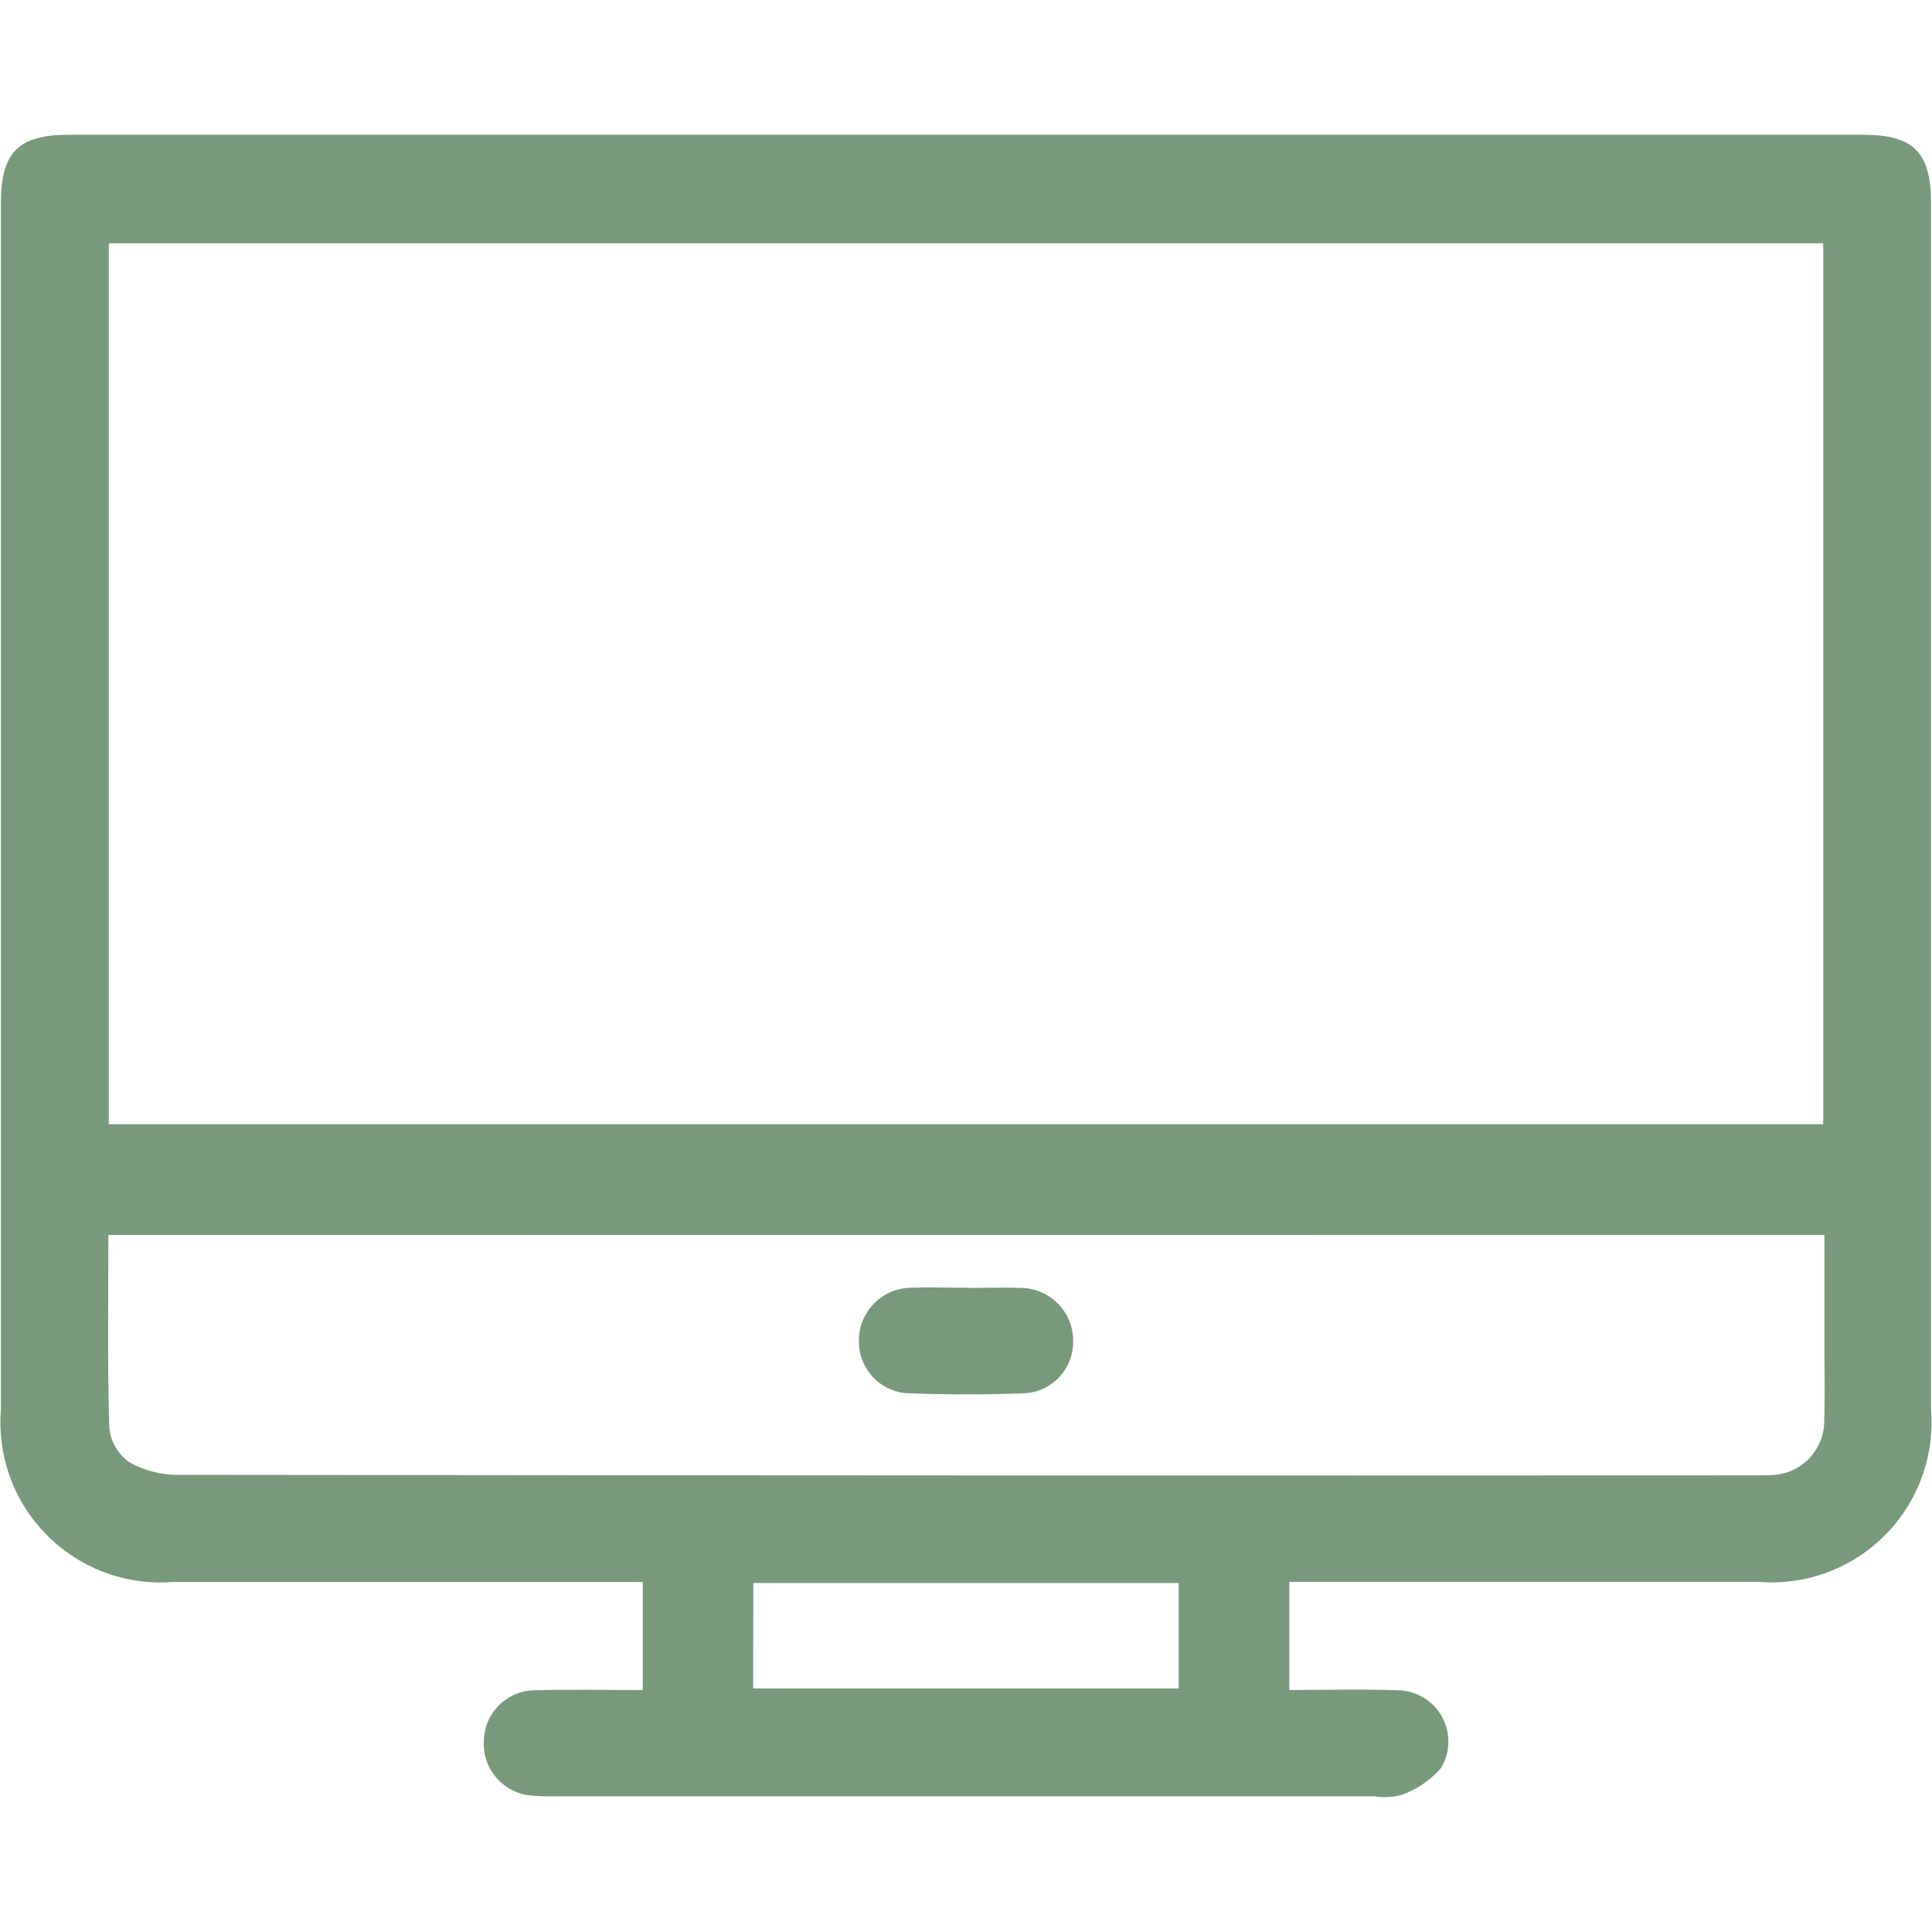
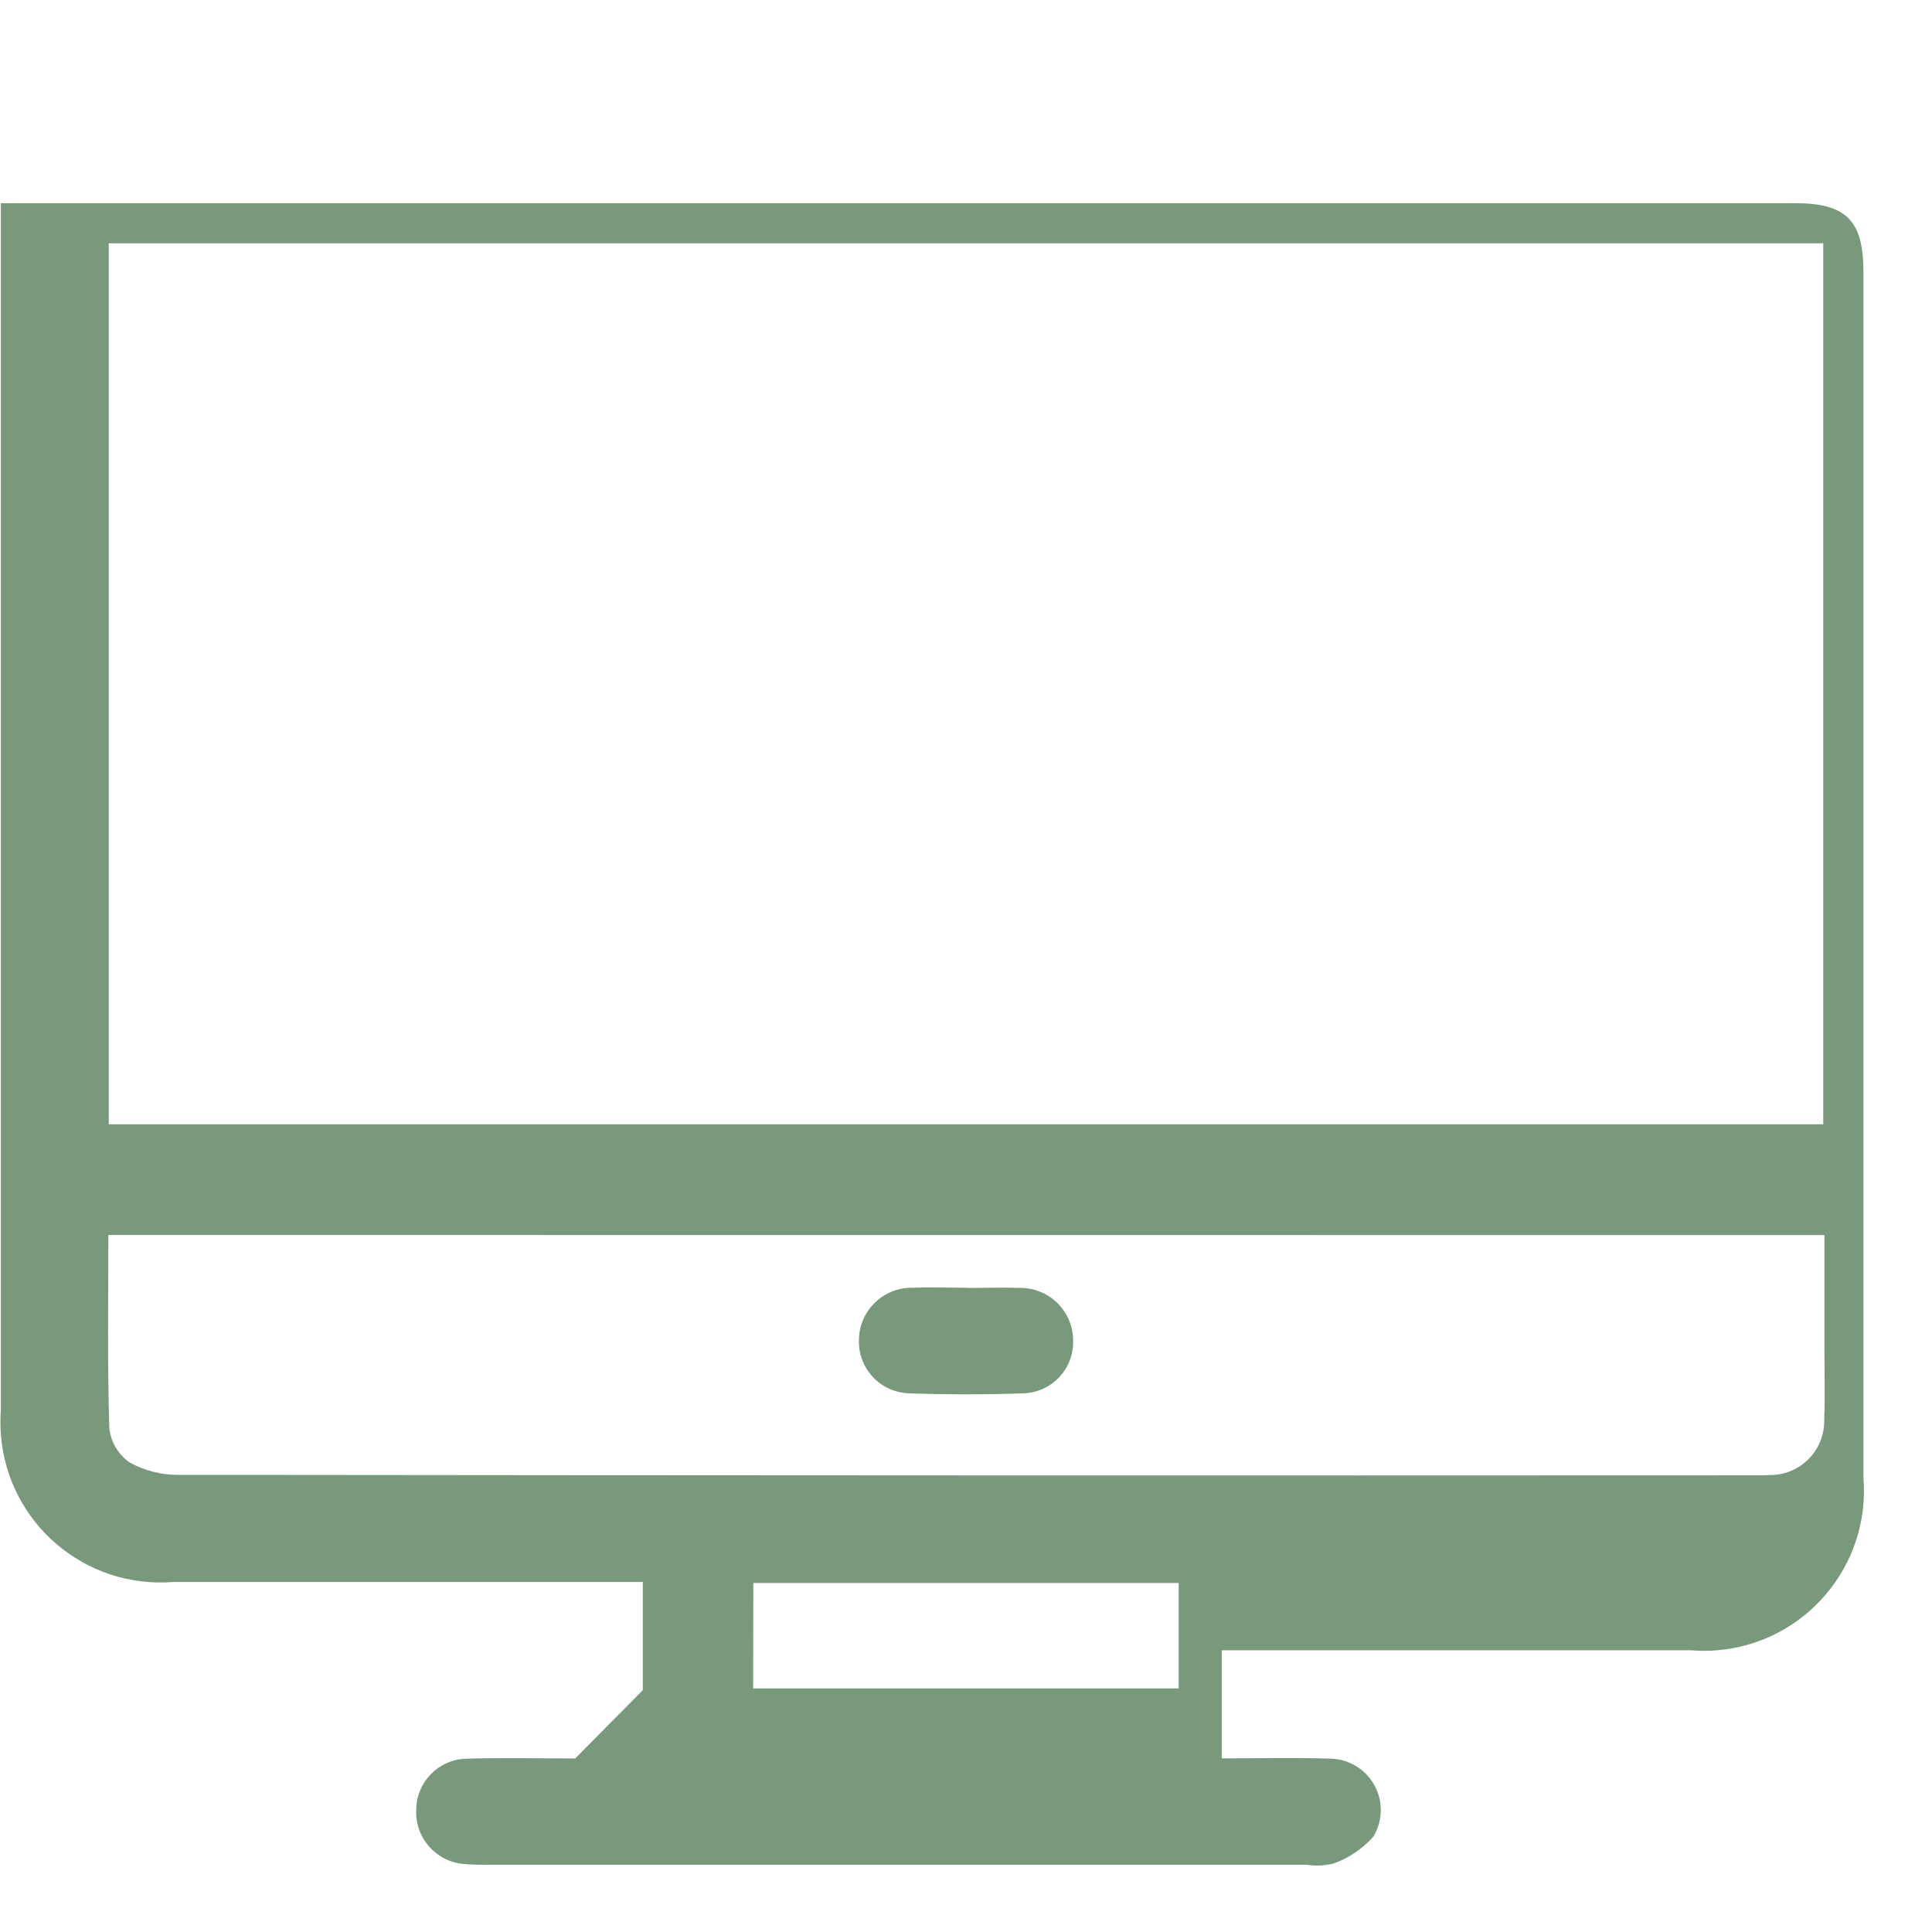
<svg xmlns="http://www.w3.org/2000/svg" id="nightingale" width="500.2" height="500.2" viewBox="0 0 500.2 500.2">
-   <path id="coworking" d="m166.42,437.59v-28.01H44.85c-22.84,1.81-42.82-15.24-44.62-38.08-.17-2.2-.17-4.41,0-6.6V52.61c0-13.17,4.49-17.71,17.5-17.71h464.7c13.02,0,17.52,4.54,17.52,17.68,0,104.1,0,208.19,0,312.29,1.86,22.83-15.14,42.84-37.97,44.69-2.2.18-4.41.18-6.62,0h-121.54v27.98c9.45,0,18.67-.24,27.83.06,7.35-.01,13.32,5.93,13.34,13.29,0,2.44-.66,4.84-1.93,6.92-2.78,3.13-6.3,5.52-10.25,6.93-2.28.59-4.65.7-6.97.34h-211.49c-2.35.06-4.7-.02-7.03-.22-7.17-.74-12.49-7-12.05-14.19.13-7.02,5.7-12.74,12.71-13.04,9.34-.29,18.71-.07,28.44-.07M28.16,291.07h443.88V62.98H28.16v228.09Zm-.1,28.66c0,16.88-.27,33.46.24,50.03.39,3.57,2.31,6.8,5.25,8.86,3.89,2.16,8.27,3.27,12.71,3.22,135.95.15,271.89.2,407.83.13,1.45,0,2.9,0,4.34-.08,7.73-.07,13.95-6.4,13.87-14.13,0-.1,0-.2,0-.3.21-5.96.05-11.93.05-17.85v-29.84l-444.3-.03Zm166.93,117.41h110.18v-27.3h-110.13l-.05,27.3Zm55.57-103.69c4.69,0,9.39-.18,14.07,0,7.4.24,13.26,6.33,13.21,13.73.15,7.24-5.52,13.27-12.76,13.55-9.91.36-19.85.36-29.76,0-7.38-.24-13.18-6.41-12.94-13.8,0-.04,0-.08,0-.12.13-7.41,6.15-13.36,13.55-13.41,4.86-.18,9.74,0,14.61,0h0" style="fill: #79997c;" />
+   <path id="coworking" d="m166.42,437.59v-28.01H44.85c-22.84,1.81-42.82-15.24-44.62-38.08-.17-2.2-.17-4.41,0-6.6V52.61h464.7c13.02,0,17.52,4.54,17.52,17.68,0,104.1,0,208.19,0,312.29,1.86,22.83-15.14,42.84-37.97,44.69-2.2.18-4.41.18-6.62,0h-121.54v27.98c9.45,0,18.67-.24,27.83.06,7.35-.01,13.32,5.93,13.34,13.29,0,2.44-.66,4.84-1.93,6.92-2.78,3.13-6.3,5.52-10.25,6.93-2.28.59-4.65.7-6.97.34h-211.49c-2.35.06-4.7-.02-7.03-.22-7.17-.74-12.49-7-12.05-14.19.13-7.02,5.7-12.74,12.71-13.04,9.34-.29,18.71-.07,28.44-.07M28.16,291.07h443.88V62.98H28.16v228.09Zm-.1,28.66c0,16.88-.27,33.46.24,50.03.39,3.57,2.31,6.8,5.25,8.86,3.89,2.16,8.27,3.27,12.71,3.22,135.95.15,271.89.2,407.83.13,1.45,0,2.9,0,4.34-.08,7.73-.07,13.95-6.4,13.87-14.13,0-.1,0-.2,0-.3.21-5.96.05-11.93.05-17.85v-29.84l-444.3-.03Zm166.93,117.41h110.18v-27.3h-110.13l-.05,27.3Zm55.57-103.69c4.69,0,9.39-.18,14.07,0,7.4.24,13.26,6.33,13.21,13.73.15,7.24-5.52,13.27-12.76,13.55-9.91.36-19.85.36-29.76,0-7.38-.24-13.18-6.41-12.94-13.8,0-.04,0-.08,0-.12.13-7.41,6.15-13.36,13.55-13.41,4.86-.18,9.74,0,14.61,0h0" style="fill: #79997c;" />
</svg>